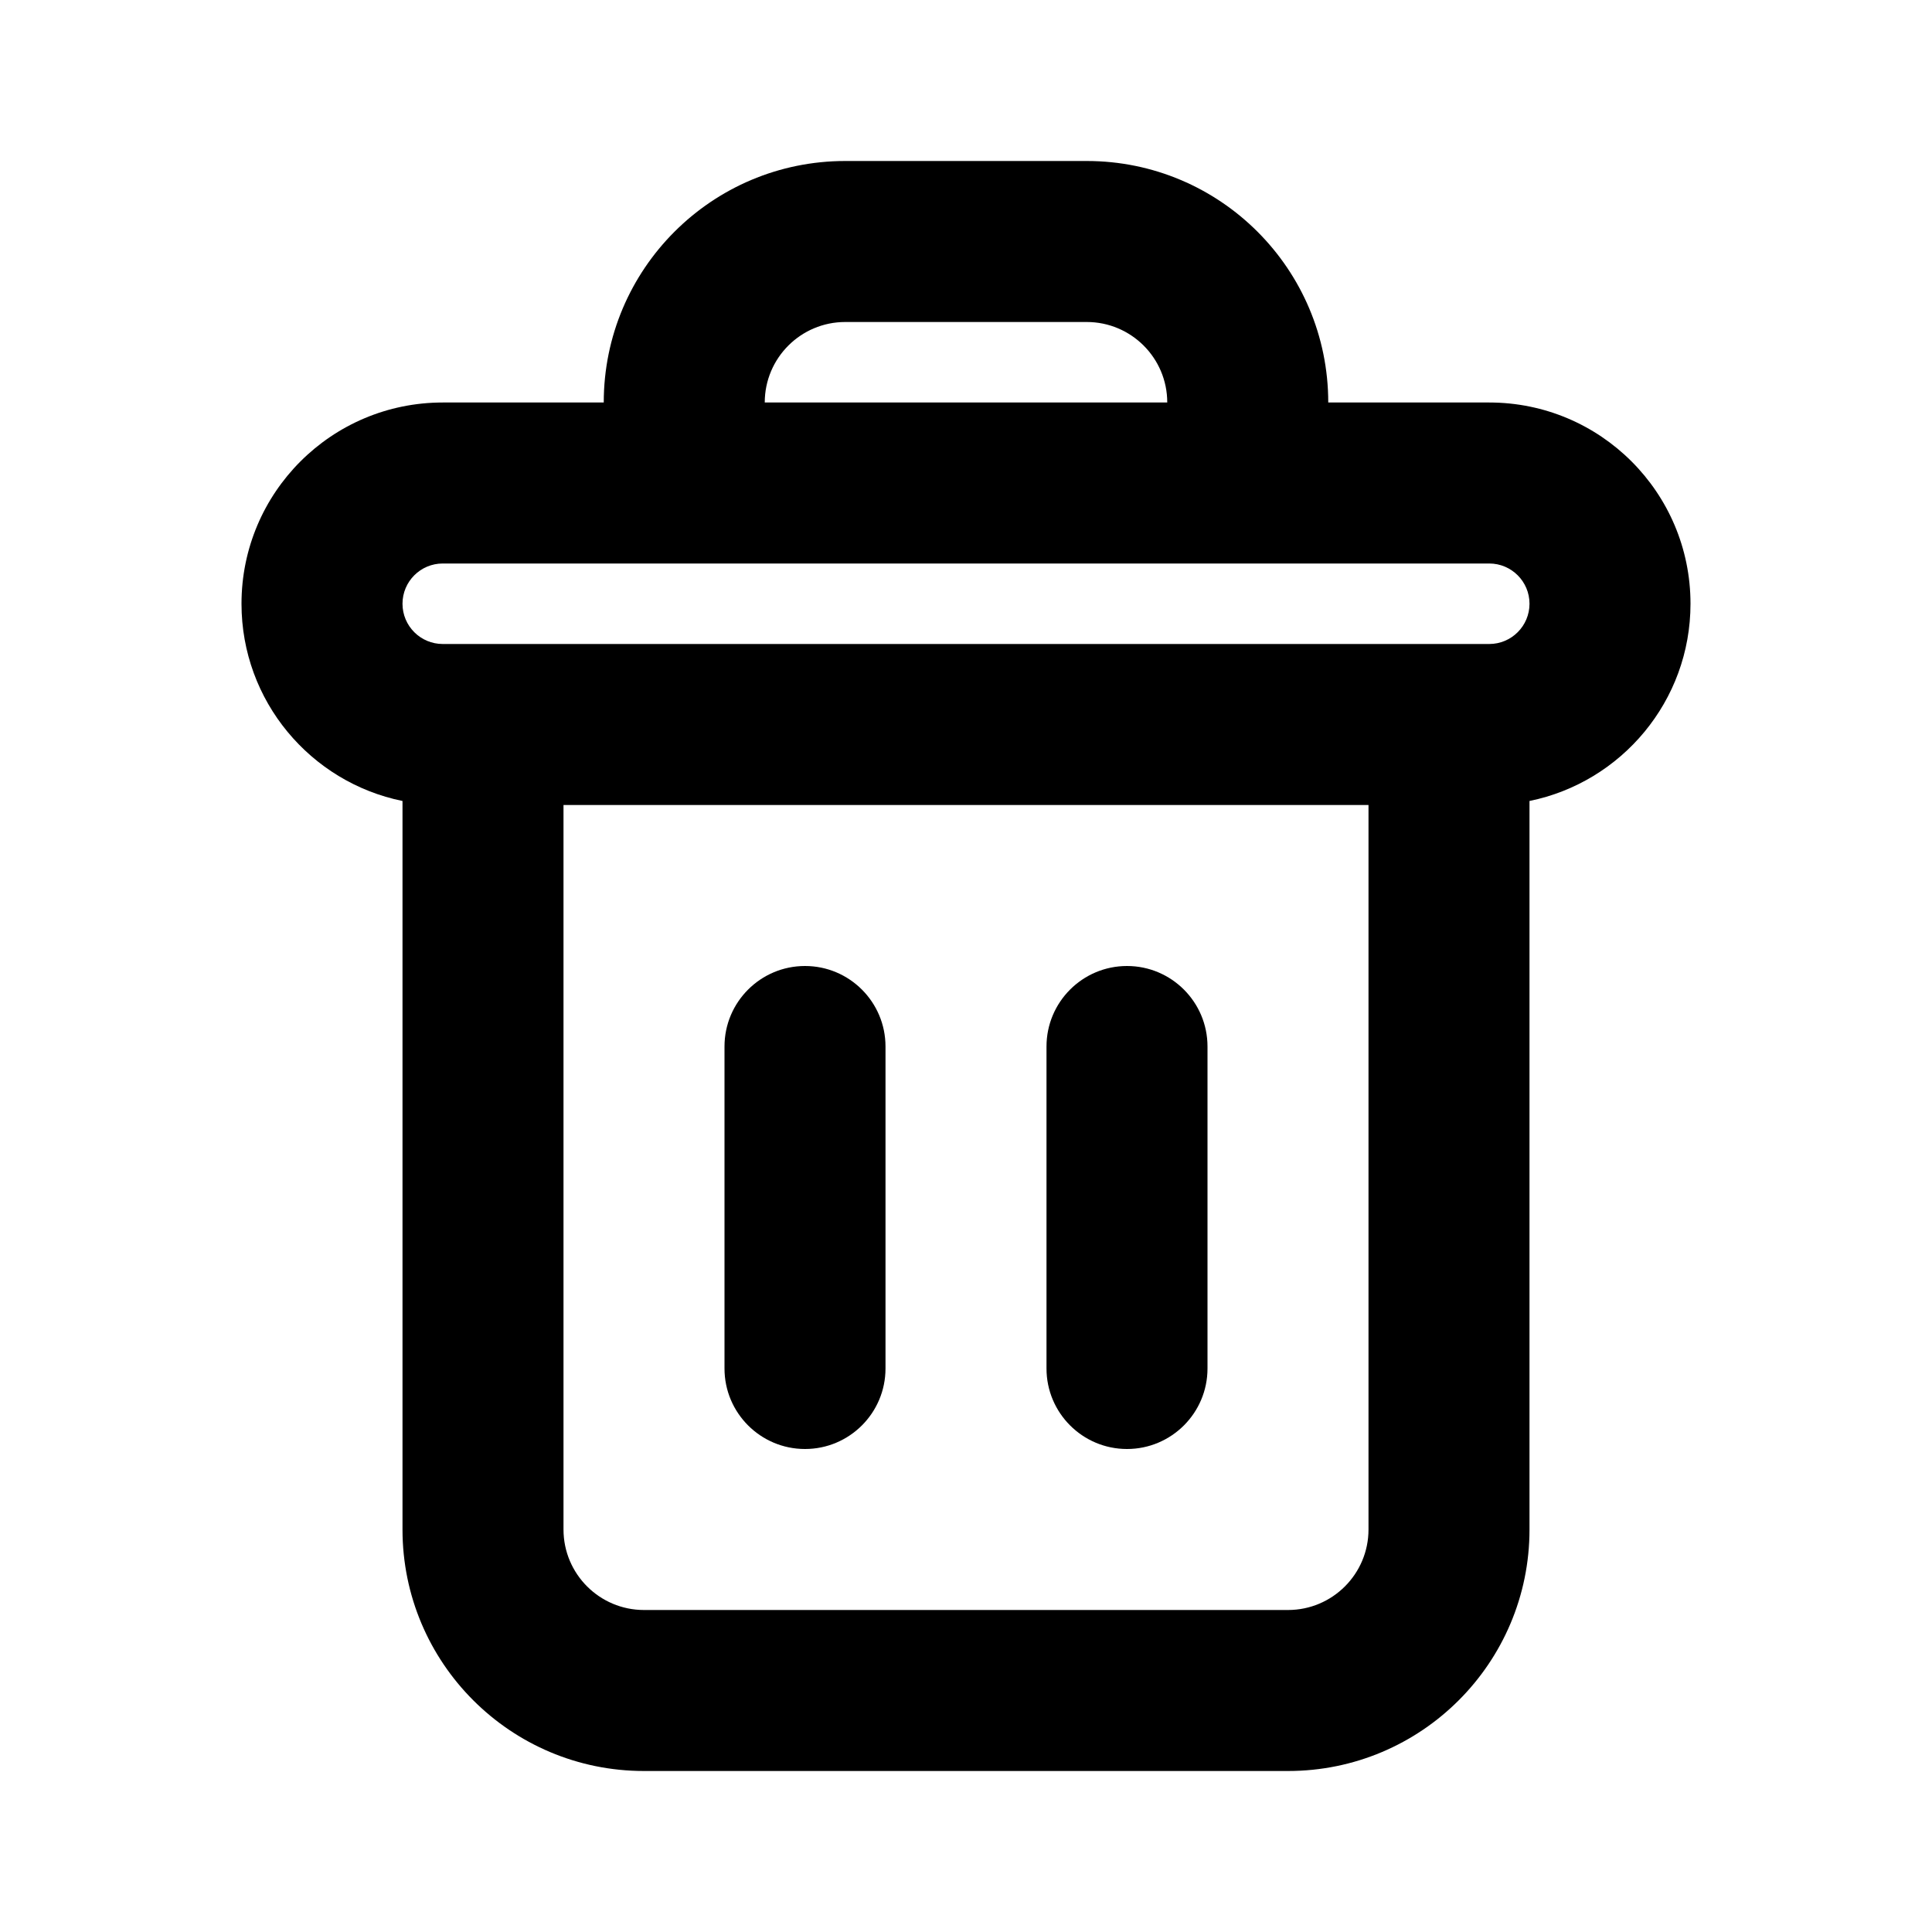
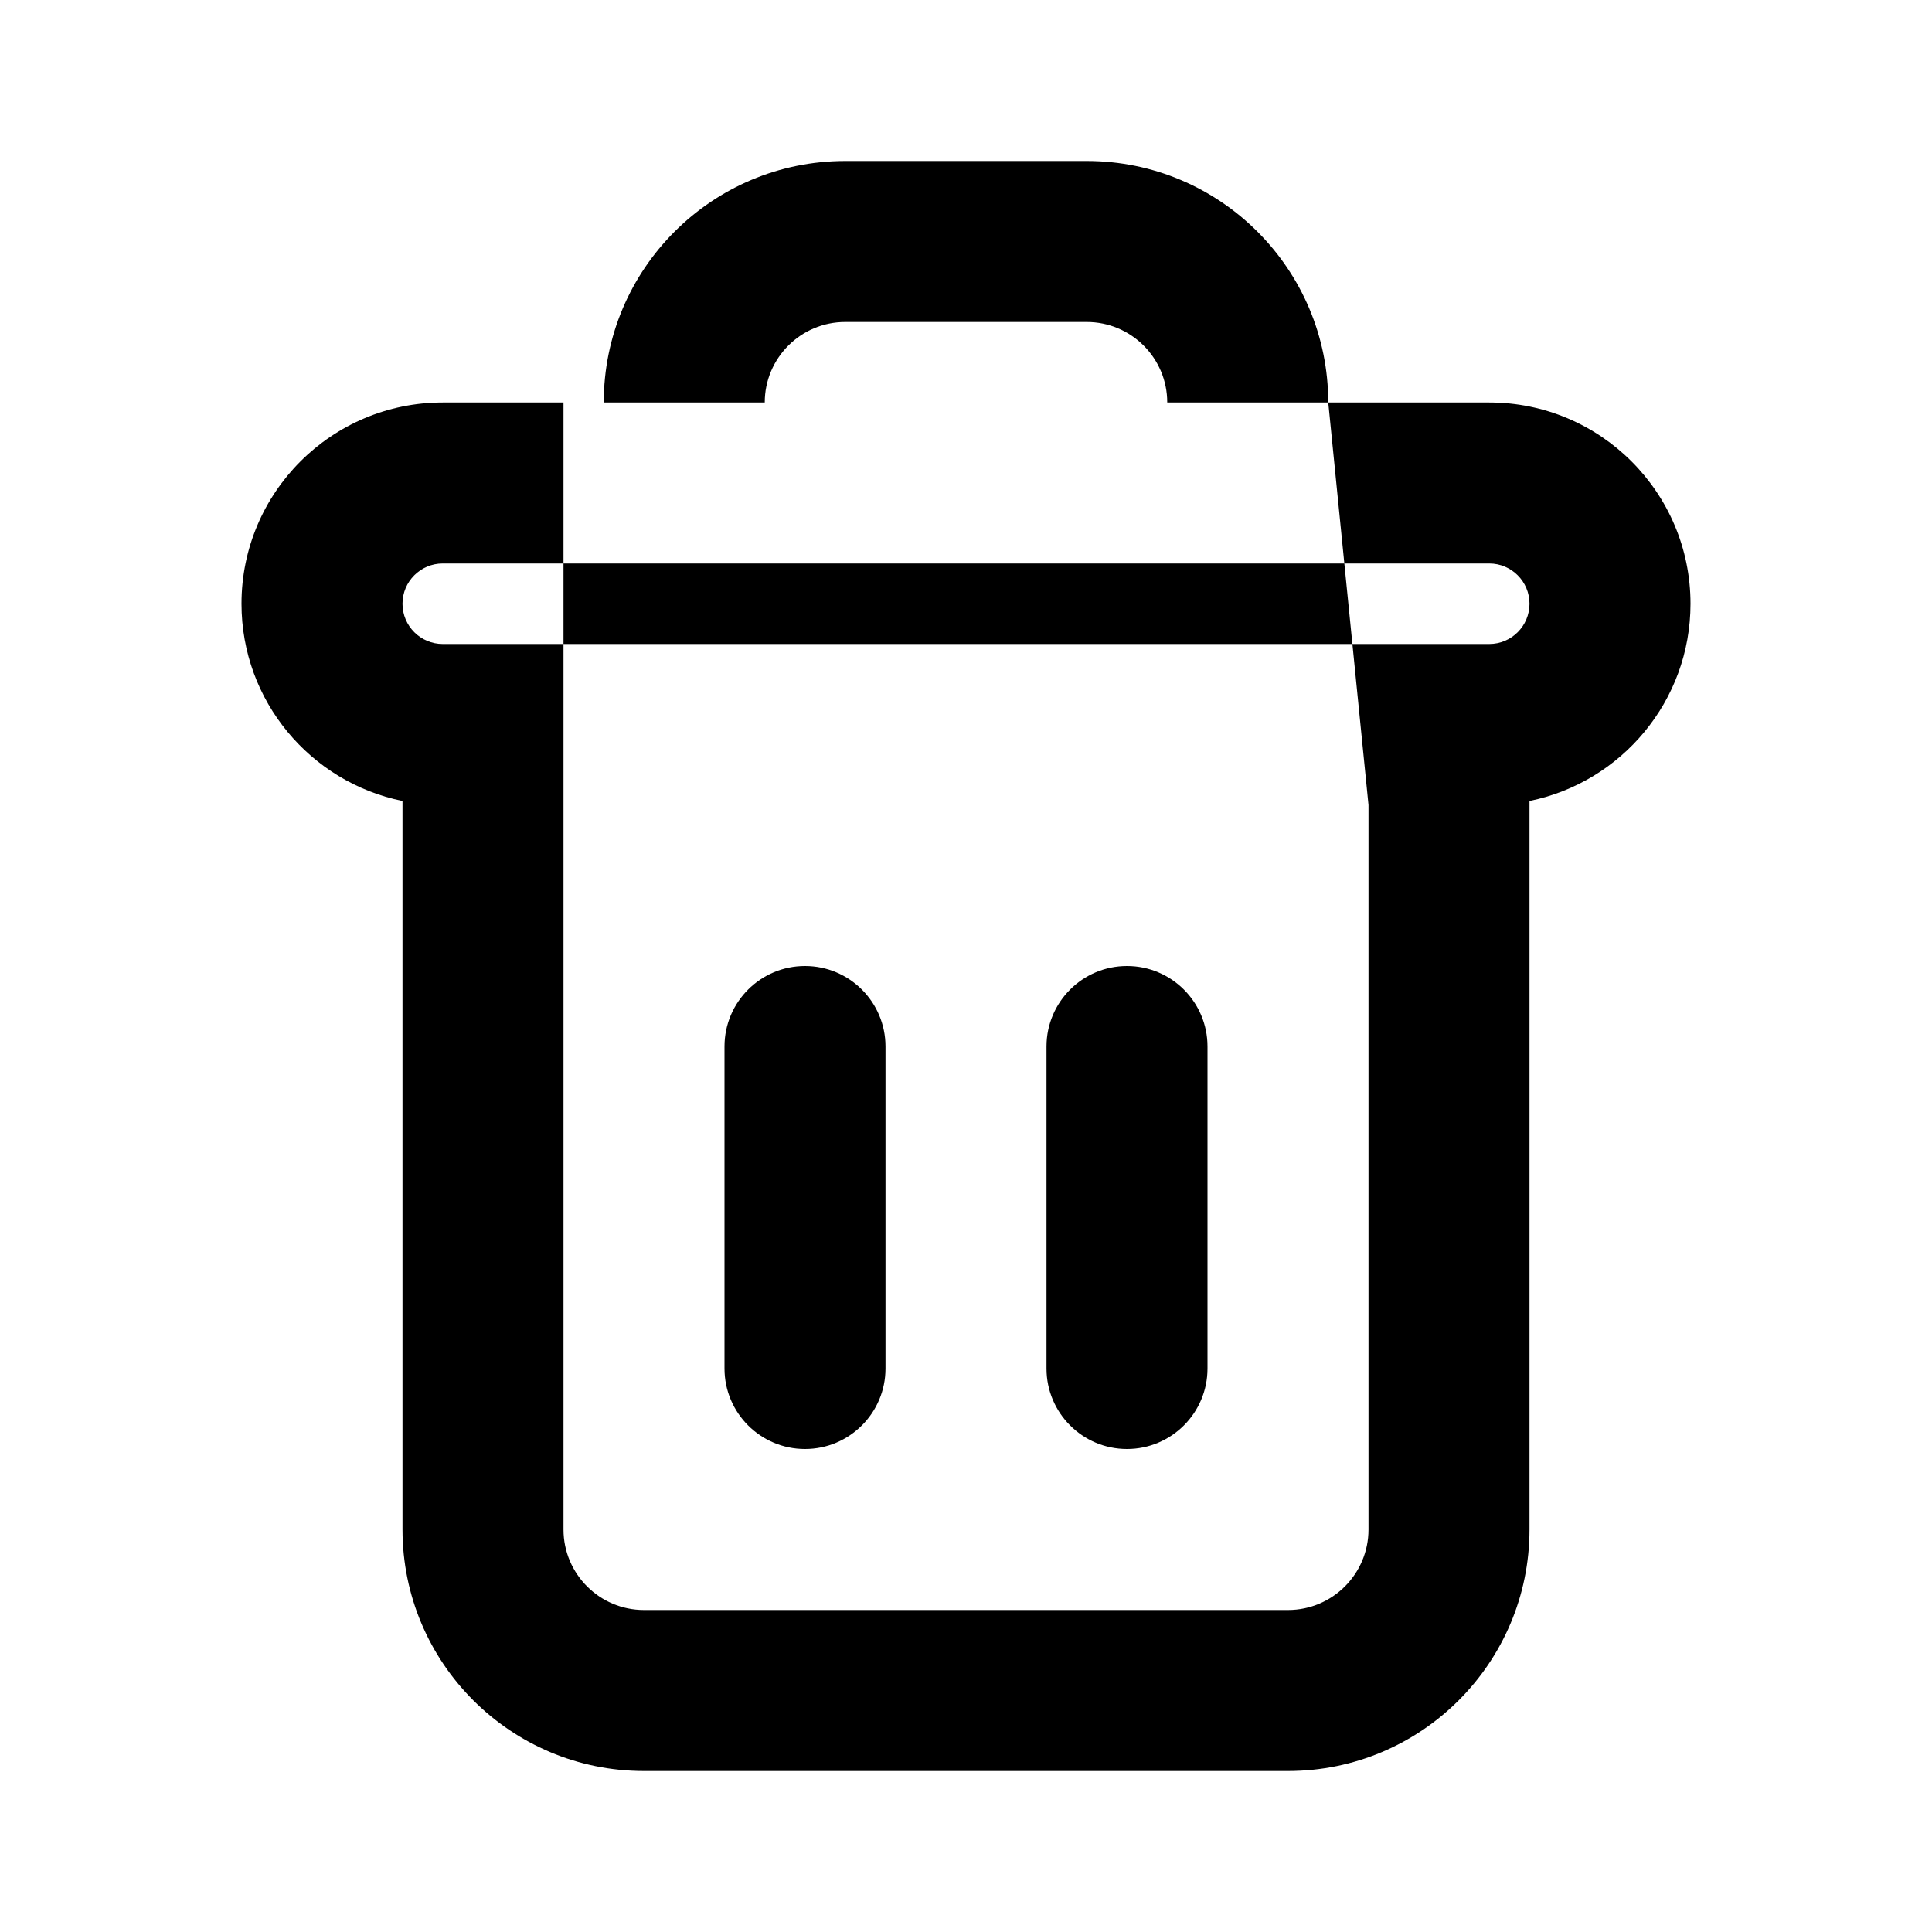
<svg xmlns="http://www.w3.org/2000/svg" width="24" height="24" viewBox="0 0 24 24" fill="none">
-   <path fill-rule="evenodd" clip-rule="evenodd" d="M10.5 4C9.948 4 9.5 4.448 9.5 5H14.5C14.5 4.448 14.052 4 13.5 4H10.5ZM16.5 5C16.5 3.343 15.157 2 13.5 2H10.5C8.843 2 7.5 3.343 7.5 5H5.5C4.119 5 3 6.119 3 7.5C3 8.709 3.859 9.718 5 9.95V19C5 20.657 6.343 22 8 22H16C17.657 22 19 20.657 19 19V9.95C20.141 9.718 21 8.709 21 7.5C21 6.119 19.881 5 18.5 5H16.5ZM17 10H7V19C7 19.552 7.448 20 8 20H16C16.552 20 17 19.552 17 19V10ZM5.5 7C5.224 7 5 7.224 5 7.5C5 7.776 5.224 8 5.5 8H18.5C18.776 8 19 7.776 19 7.5C19 7.224 18.776 7 18.5 7H5.5ZM10 12C10.552 12 11 12.448 11 13V17C11 17.552 10.552 18 10 18C9.448 18 9 17.552 9 17V13C9 12.448 9.448 12 10 12ZM14 12C14.552 12 15 12.448 15 13V17C15 17.552 14.552 18 14 18C13.448 18 13 17.552 13 17V13C13 12.448 13.448 12 14 12Z" fill="black" />
+   <path fill-rule="evenodd" clip-rule="evenodd" d="M10.5 4C9.948 4 9.5 4.448 9.5 5H14.5C14.5 4.448 14.052 4 13.5 4H10.5ZM16.5 5C16.5 3.343 15.157 2 13.5 2H10.5C8.843 2 7.5 3.343 7.5 5H5.5C4.119 5 3 6.119 3 7.5C3 8.709 3.859 9.718 5 9.95V19C5 20.657 6.343 22 8 22H16C17.657 22 19 20.657 19 19V9.95C20.141 9.718 21 8.709 21 7.5C21 6.119 19.881 5 18.5 5H16.5ZH7V19C7 19.552 7.448 20 8 20H16C16.552 20 17 19.552 17 19V10ZM5.5 7C5.224 7 5 7.224 5 7.5C5 7.776 5.224 8 5.5 8H18.5C18.776 8 19 7.776 19 7.5C19 7.224 18.776 7 18.5 7H5.5ZM10 12C10.552 12 11 12.448 11 13V17C11 17.552 10.552 18 10 18C9.448 18 9 17.552 9 17V13C9 12.448 9.448 12 10 12ZM14 12C14.552 12 15 12.448 15 13V17C15 17.552 14.552 18 14 18C13.448 18 13 17.552 13 17V13C13 12.448 13.448 12 14 12Z" fill="black" />
</svg>